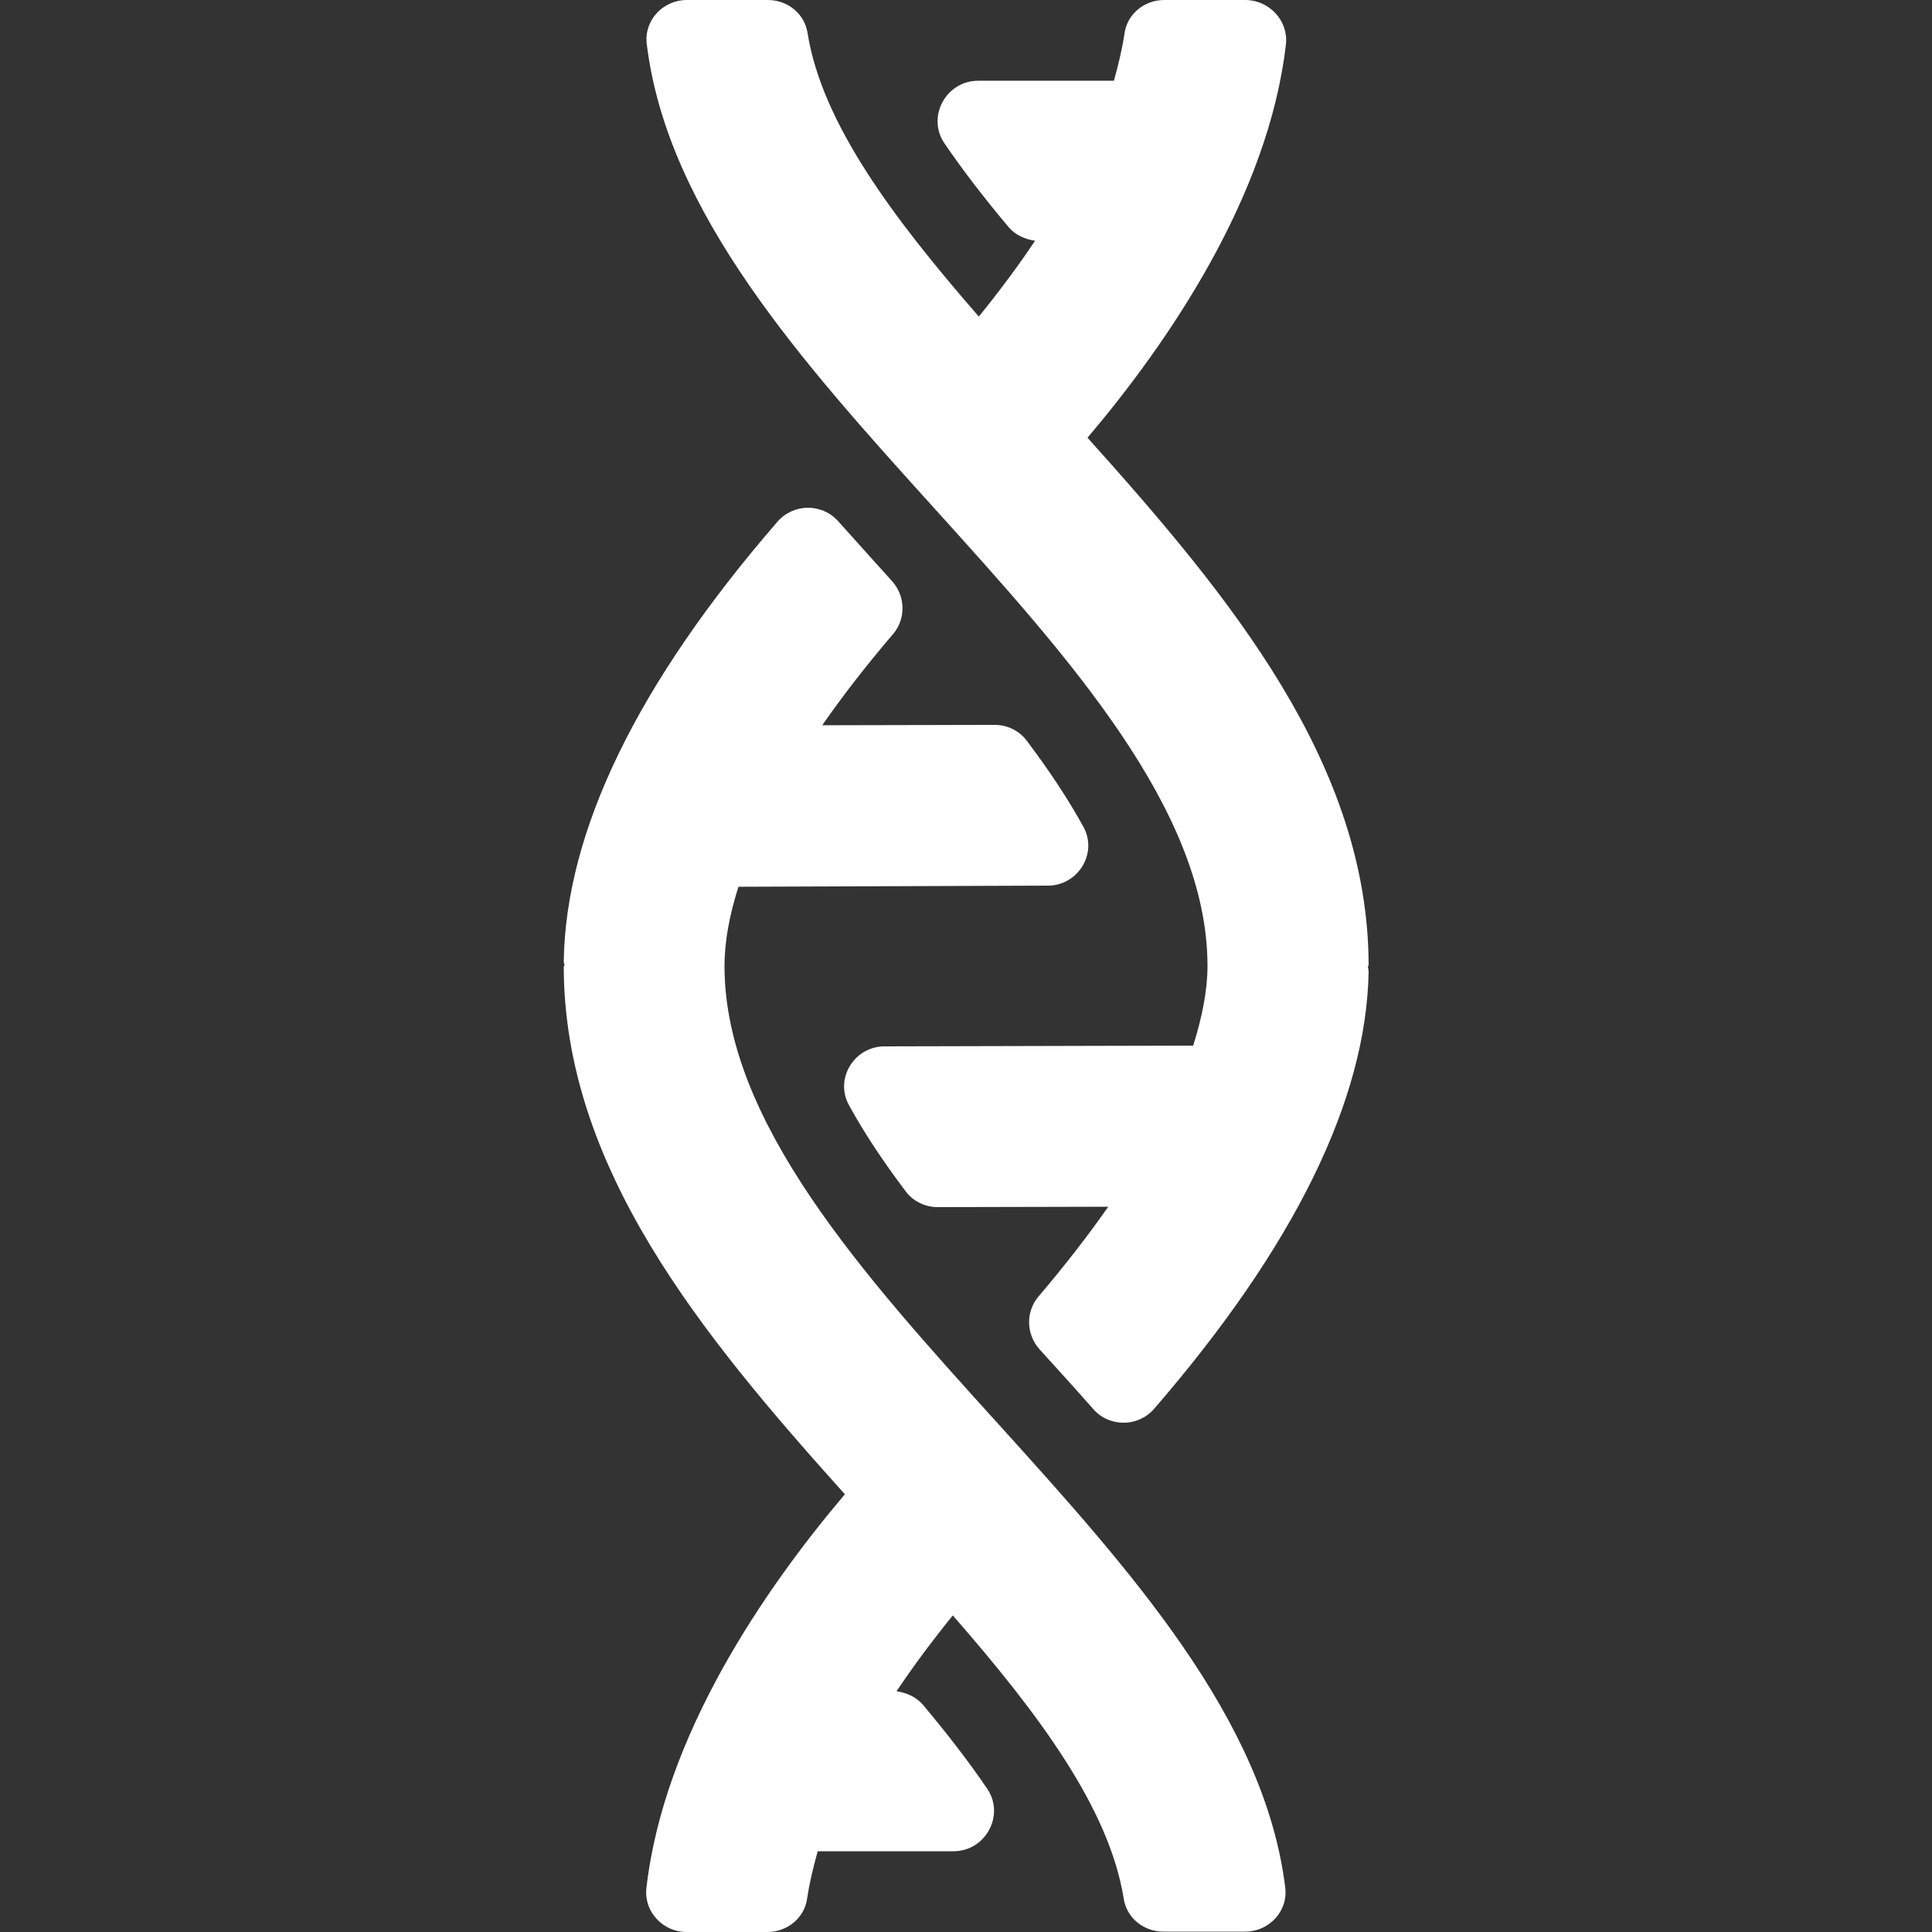
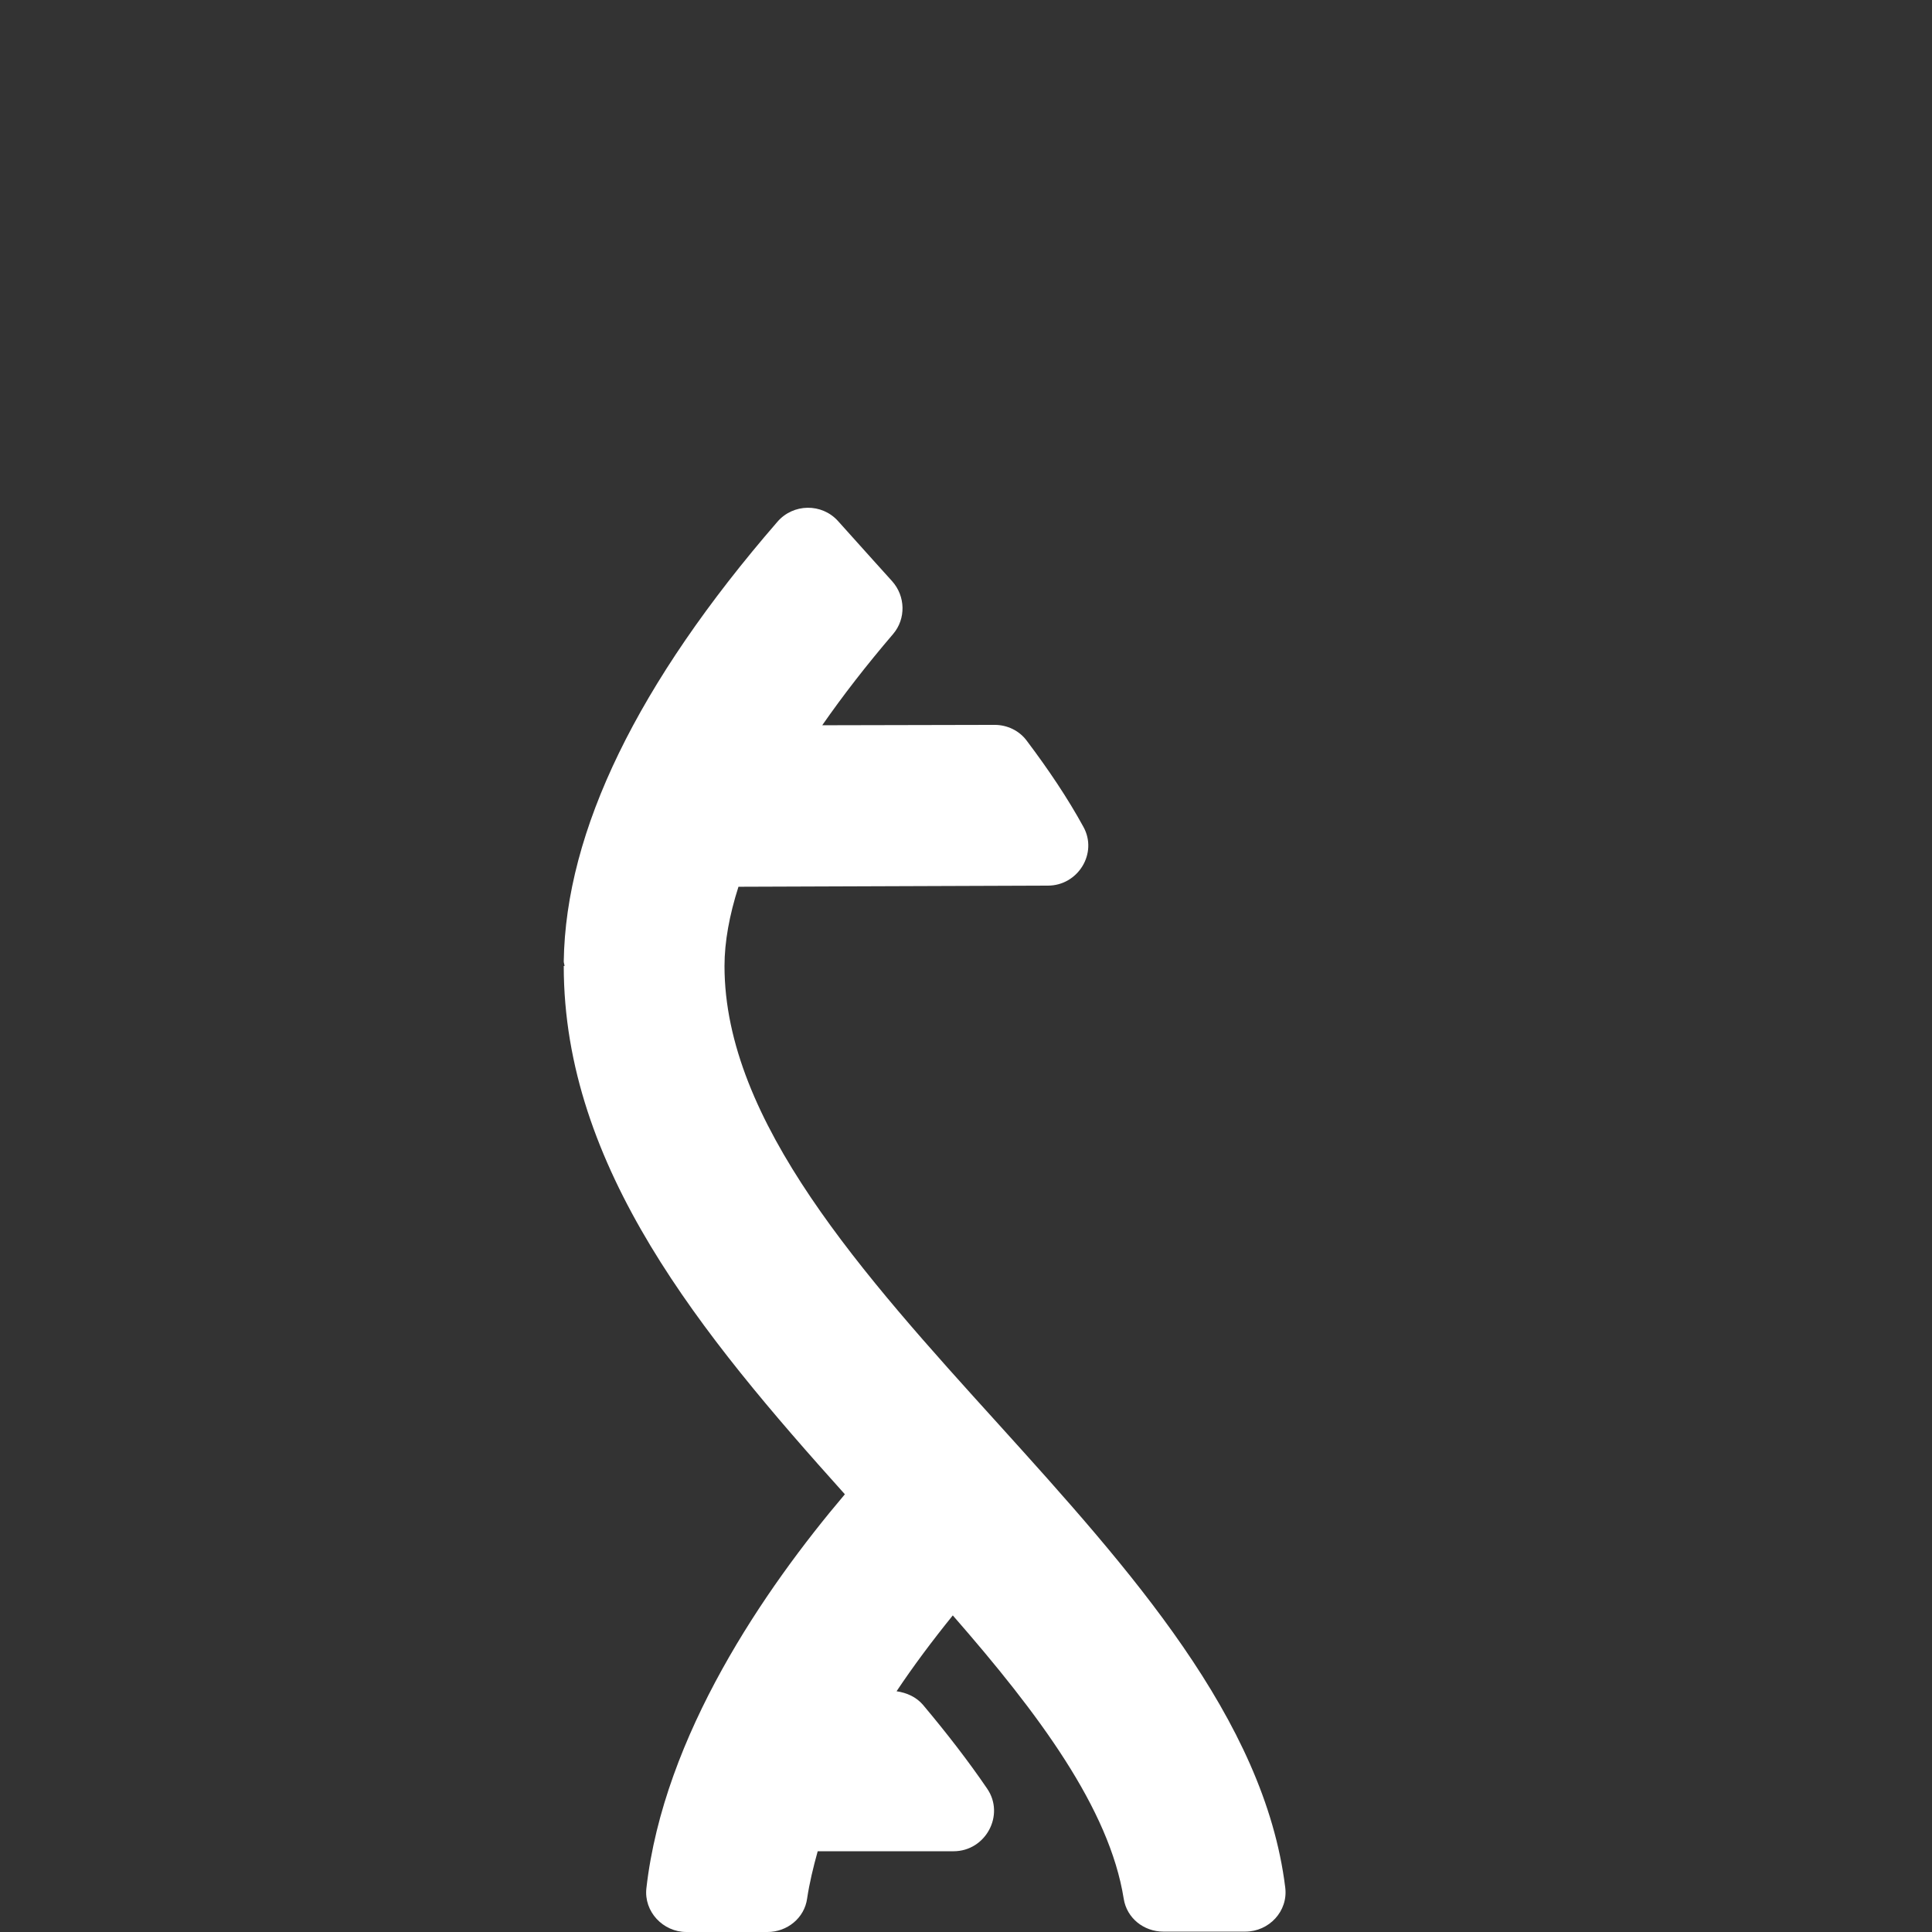
<svg xmlns="http://www.w3.org/2000/svg" version="1.1" id="Layer_1" x="0px" y="0px" viewBox="0 0 512 512" style="enable-background:new 0 0 512 512;" xml:space="preserve">
  <rect x="0" y="0" width="512" height="512" fill="#333333" stroke="none" />
  <style type="text/css">
	.st0{fill:#FFFFFF;}
</style>
  <g>
    <g>
      <g>
        <path class="st0" d="M264.5,377.3C228.8,337.9,192,297.2,192,256c0-6.4,1.3-13.5,3.7-21l82-0.3c8,0,13.3-8.6,9.4-15.6     c-4.1-7.5-9.2-15.1-15-22.8c-2-2.7-5.2-4.2-8.5-4.2l-45.7,0.1c5.5-7.9,11.7-15.9,18.8-24.2c3.4-4,3.3-10-0.3-14     c-1.5-1.7-3.1-3.4-4.6-5.1c-3.2-3.6-6.5-7.2-9.7-10.8c-4.3-4.8-11.9-4.7-16.1,0.2c-37,42.7-56.1,81.9-56.6,116.5     c0,0.4,0.2,0.8,0.2,1.2h-0.2c0,53.4,36.5,97.7,74.5,140c-21.2,25-48,63.9-52.6,104.4c-0.7,6.2,4.4,11.6,10.6,11.6h21.5     c5.2,0,9.8-3.7,10.5-8.9c0.6-4,1.6-8.2,2.8-12.5h36c8.5,0,13.7-9.6,8.9-16.6c-4.9-7.2-10.7-14.7-17-22.2c-1.8-2.1-4.3-3.2-7-3.6     c4.4-6.6,9.4-13.3,14.9-20.1c22.8,26.1,41.5,51.2,45.3,75.1c0.8,5.1,5.3,8.7,10.5,8.7H330c6.3,0,11.4-5.4,10.6-11.7     C335.1,455.5,299.3,415.8,264.5,377.3z" />
-         <path class="st0" d="M362.7,256c0-53.4-36.5-97.7-74.5-140c21.2-25,48-63.9,52.6-104.4C341.4,5.4,336.3,0,330,0h-21.5     c-5.2,0-9.8,3.7-10.5,8.9c-0.6,4-1.6,8.2-2.8,12.5h-36c-8.5,0-13.7,9.6-8.9,16.6c4.9,7.2,10.7,14.7,17,22.2     c1.8,2.1,4.3,3.2,7,3.6c-4.4,6.6-9.4,13.3-14.9,20.1C236.6,57.7,217.8,32.6,214,8.7c-0.8-5.1-5.3-8.7-10.5-8.7H182     c-6.3,0-11.4,5.4-10.6,11.7c5.5,44.8,41.4,84.5,76.2,123C283.2,174.1,320,214.8,320,256c0,6.4-1.4,13.5-3.8,21.1l-81.8,0.2     c-8,0-13.3,8.6-9.4,15.6c4.1,7.5,9.2,15.1,15,22.8c2,2.7,5.2,4.2,8.5,4.2l45.2-0.1c-5.4,7.7-11.6,15.7-18.5,23.8     c-3.4,4-3.3,10,0.3,14c1.6,1.8,3.3,3.6,4.9,5.4c3.2,3.5,6.3,7,9.4,10.5c4.3,4.8,11.9,4.7,16.1-0.2c37-42.8,56.2-81.7,56.8-115.8     c0-0.5-0.2-1-0.2-1.6L362.7,256L362.7,256z" />
      </g>
    </g>
  </g>
</svg>